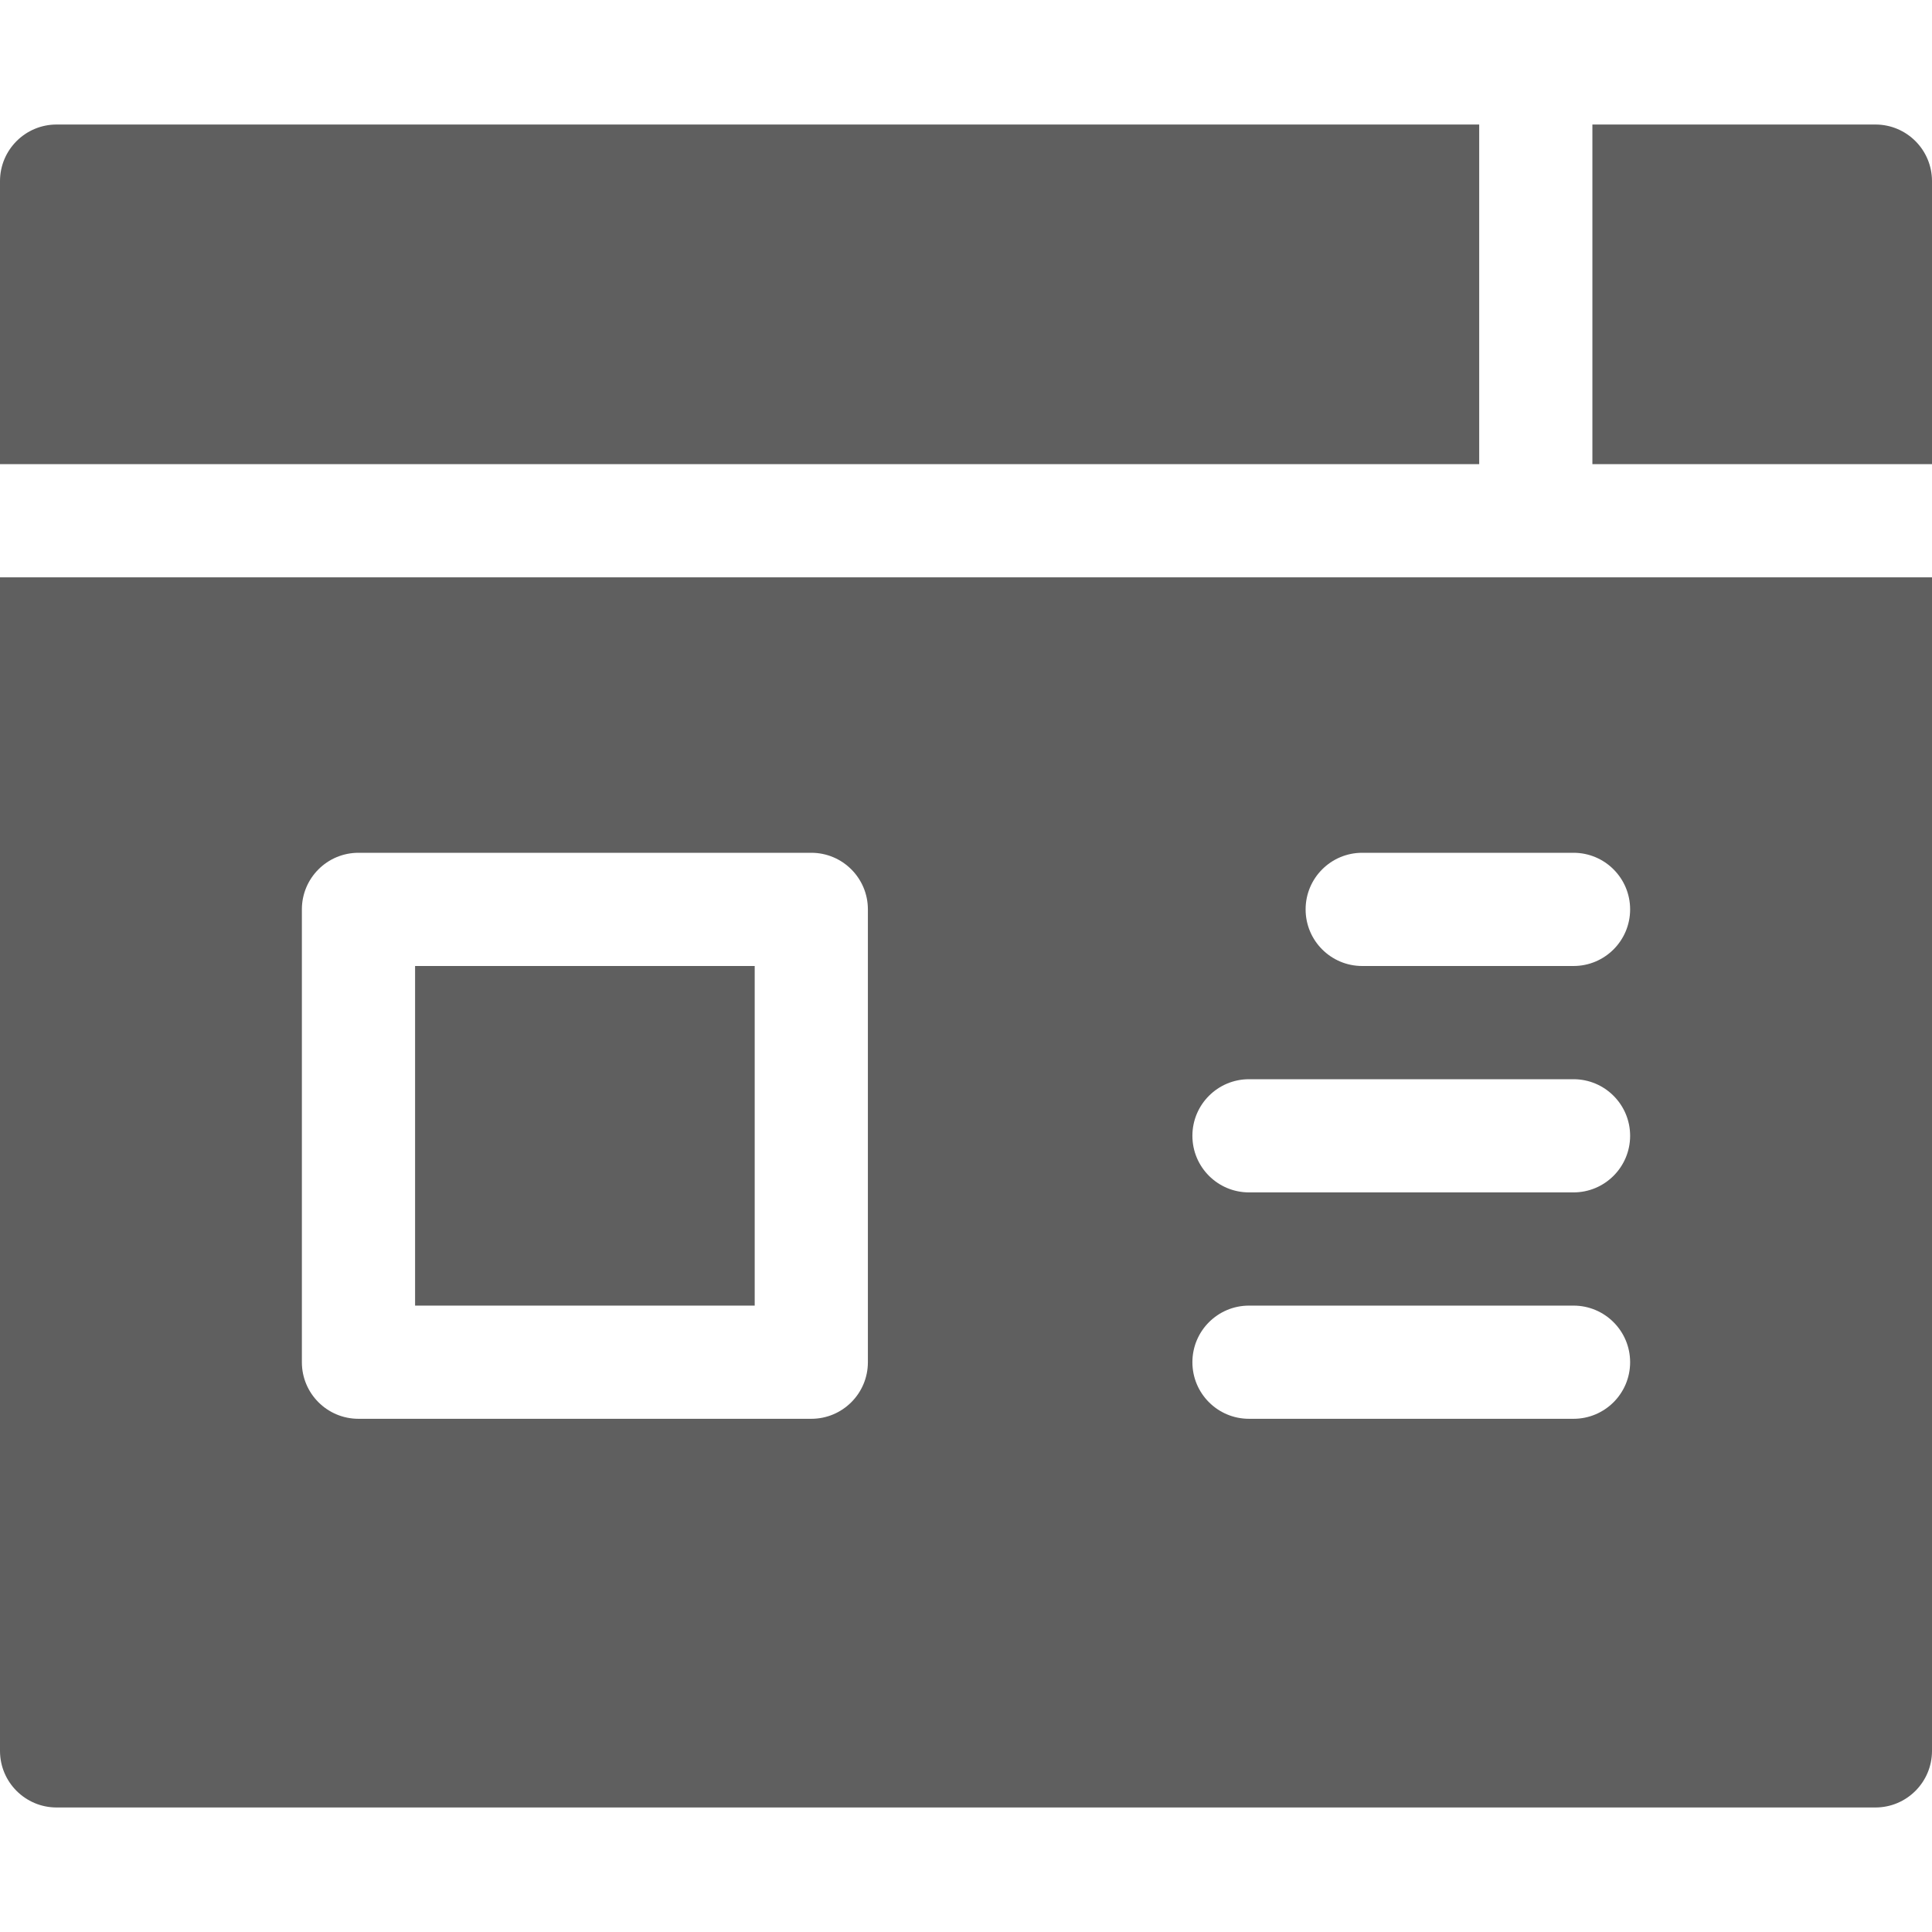
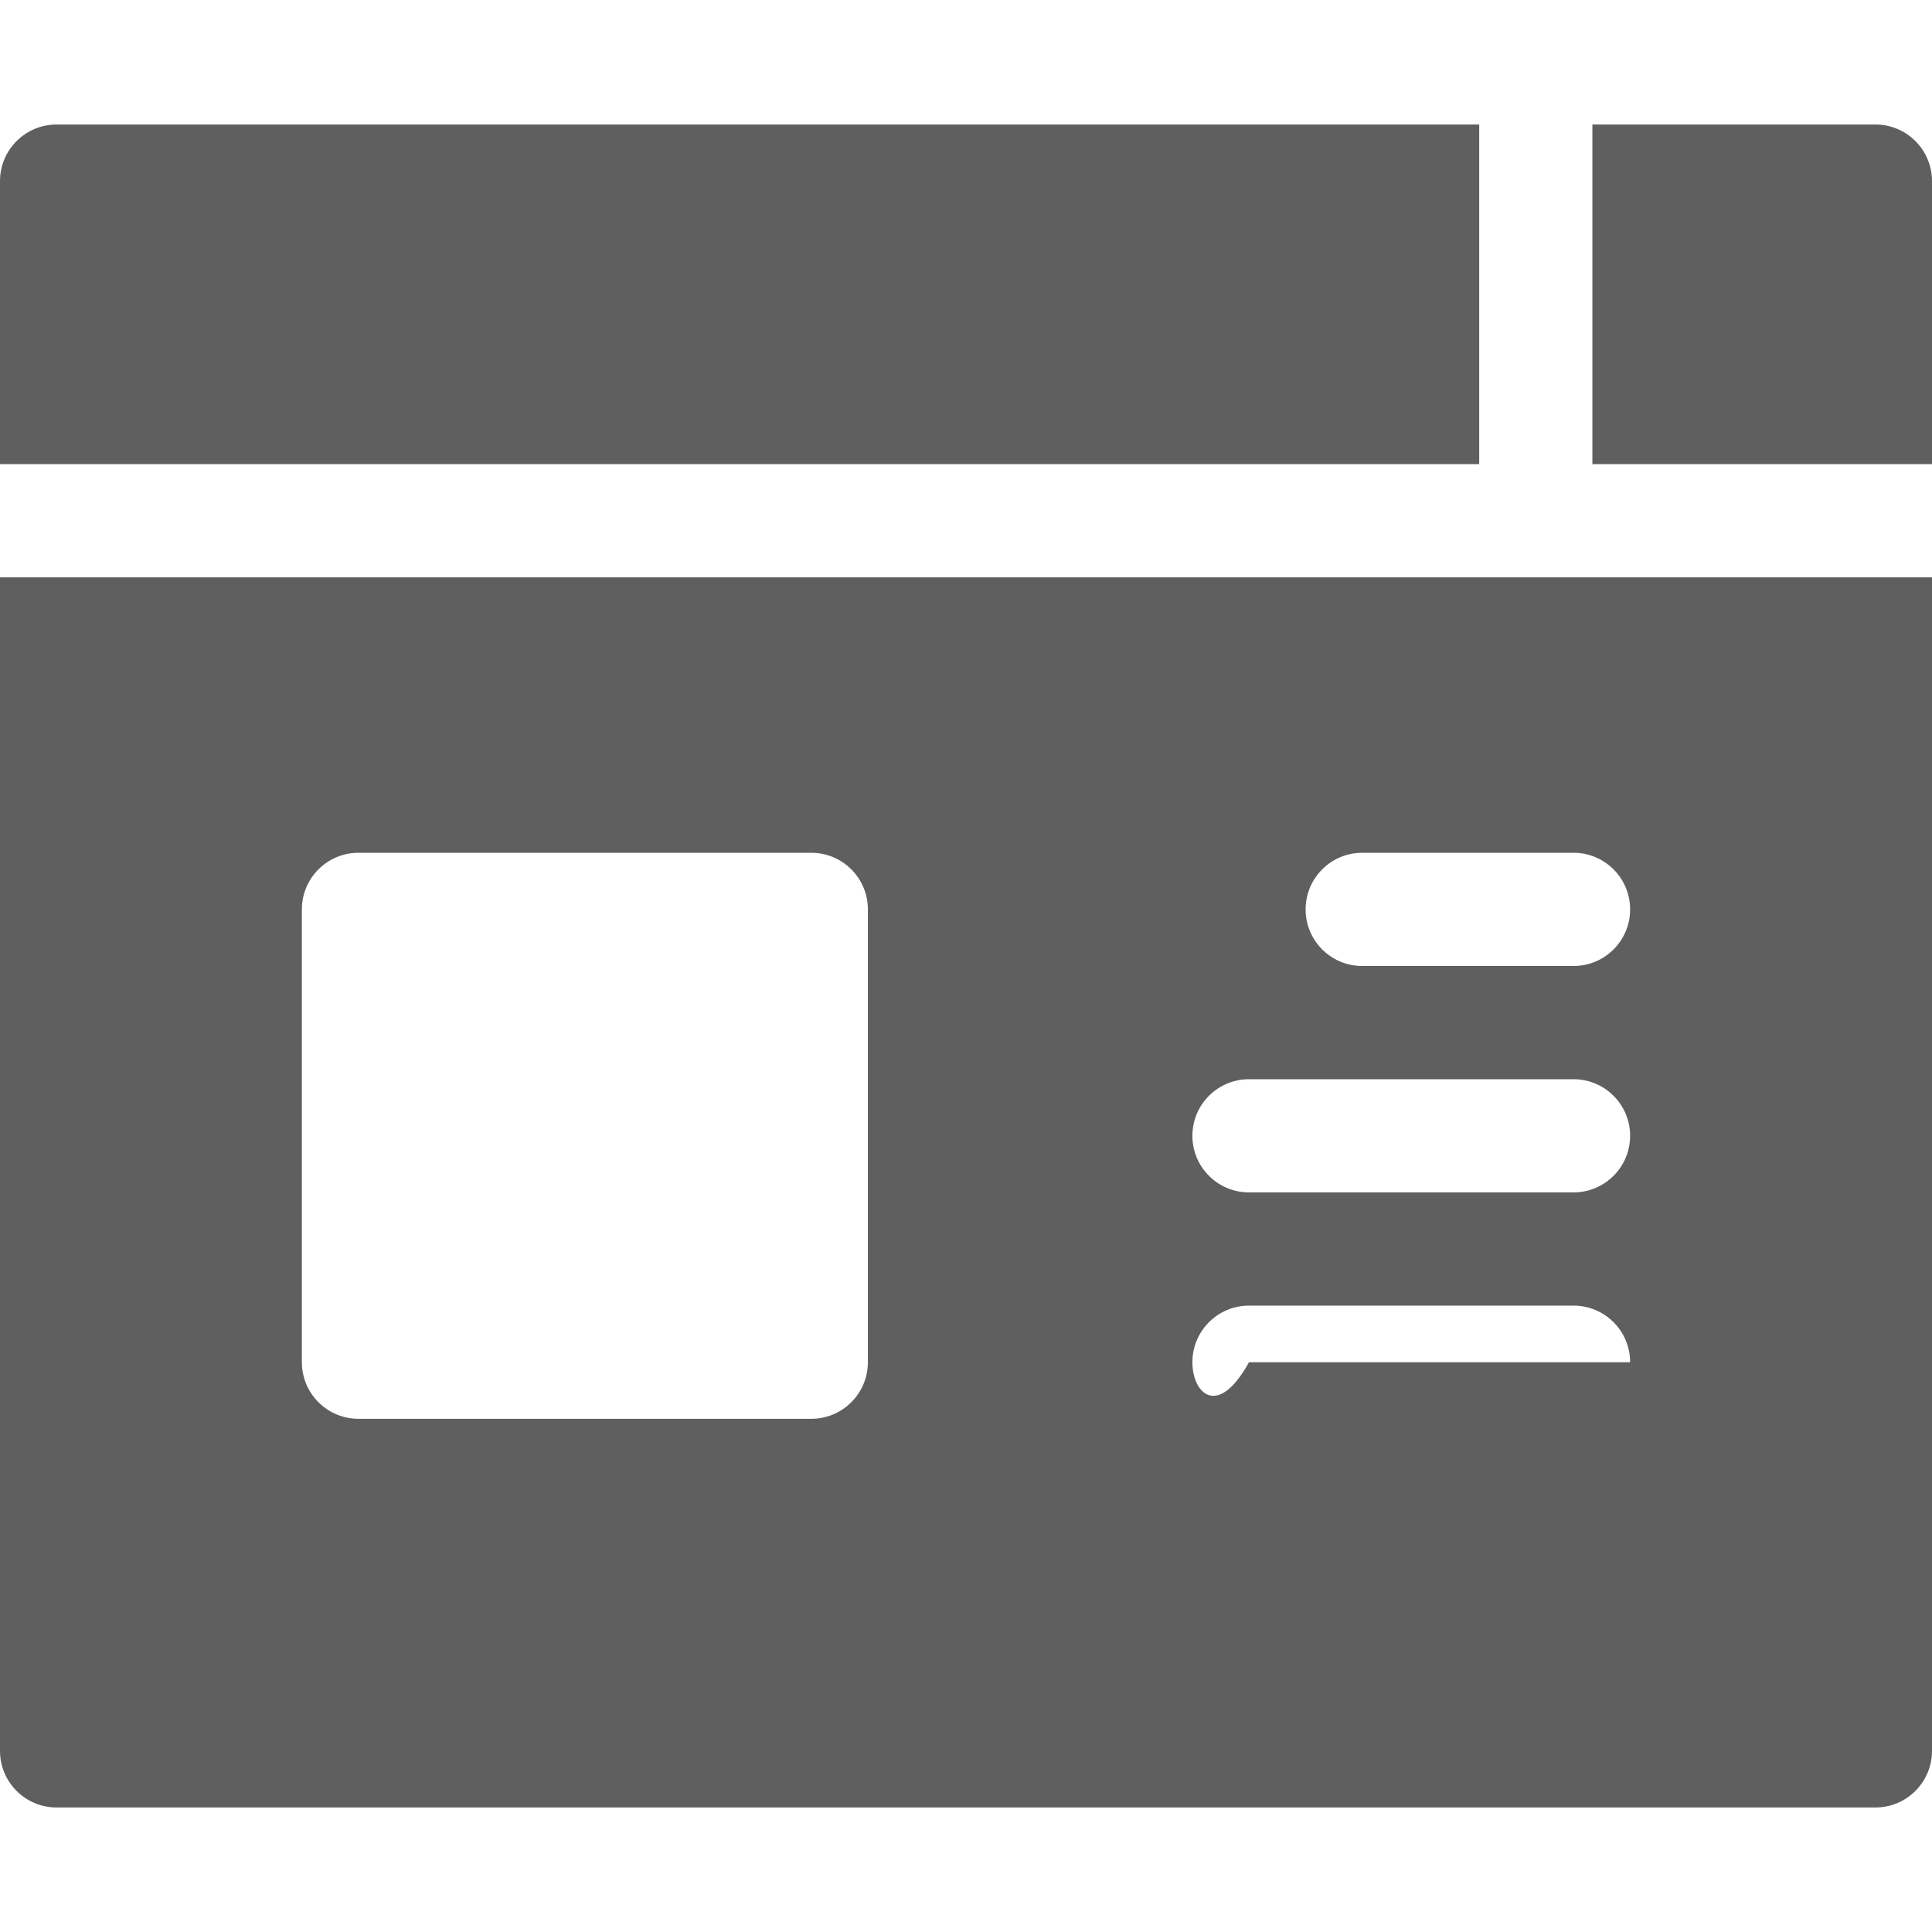
<svg xmlns="http://www.w3.org/2000/svg" width="60" height="60" viewBox="0 0 60 60" fill="none">
  <path d="M58.242 3.867H49.453V14.414H60V5.625C60 4.654 59.213 3.867 58.242 3.867Z" fill="#5F5F5F" />
  <path d="M45.938 3.867H1.758C0.787 3.867 0 4.654 0 5.625V14.414H45.938V3.867Z" fill="#5F5F5F" />
-   <path d="M12.891 30H23.438V40.547H12.891V30Z" fill="#5F5F5F" />
-   <path d="M0 54.375C0 55.346 0.787 56.133 1.758 56.133H58.242C59.213 56.133 60 55.346 60 54.375V17.93H0V54.375ZM42.305 26.484H48.867C49.838 26.484 50.625 27.271 50.625 28.242C50.625 29.213 49.838 30 48.867 30H42.305C41.334 30 40.547 29.213 40.547 28.242C40.547 27.271 41.334 26.484 42.305 26.484ZM38.789 33.516H48.867C49.838 33.516 50.625 34.303 50.625 35.273C50.625 36.244 49.838 37.031 48.867 37.031H38.789C37.818 37.031 37.031 36.244 37.031 35.273C37.031 34.303 37.818 33.516 38.789 33.516ZM38.789 40.547H48.867C49.838 40.547 50.625 41.334 50.625 42.305C50.625 43.276 49.838 44.062 48.867 44.062H38.789C37.818 44.062 37.031 43.276 37.031 42.305C37.031 41.334 37.818 40.547 38.789 40.547ZM9.375 28.242C9.375 27.271 10.162 26.484 11.133 26.484H25.195C26.166 26.484 26.953 27.271 26.953 28.242V42.305C26.953 43.276 26.166 44.062 25.195 44.062H11.133C10.162 44.062 9.375 43.276 9.375 42.305V28.242Z" fill="#5F5F5F" />
+   <path d="M0 54.375C0 55.346 0.787 56.133 1.758 56.133H58.242C59.213 56.133 60 55.346 60 54.375V17.93H0V54.375ZM42.305 26.484H48.867C49.838 26.484 50.625 27.271 50.625 28.242C50.625 29.213 49.838 30 48.867 30H42.305C41.334 30 40.547 29.213 40.547 28.242C40.547 27.271 41.334 26.484 42.305 26.484ZM38.789 33.516H48.867C49.838 33.516 50.625 34.303 50.625 35.273C50.625 36.244 49.838 37.031 48.867 37.031H38.789C37.818 37.031 37.031 36.244 37.031 35.273C37.031 34.303 37.818 33.516 38.789 33.516ZM38.789 40.547H48.867C49.838 40.547 50.625 41.334 50.625 42.305H38.789C37.818 44.062 37.031 43.276 37.031 42.305C37.031 41.334 37.818 40.547 38.789 40.547ZM9.375 28.242C9.375 27.271 10.162 26.484 11.133 26.484H25.195C26.166 26.484 26.953 27.271 26.953 28.242V42.305C26.953 43.276 26.166 44.062 25.195 44.062H11.133C10.162 44.062 9.375 43.276 9.375 42.305V28.242Z" fill="#5F5F5F" />
</svg>